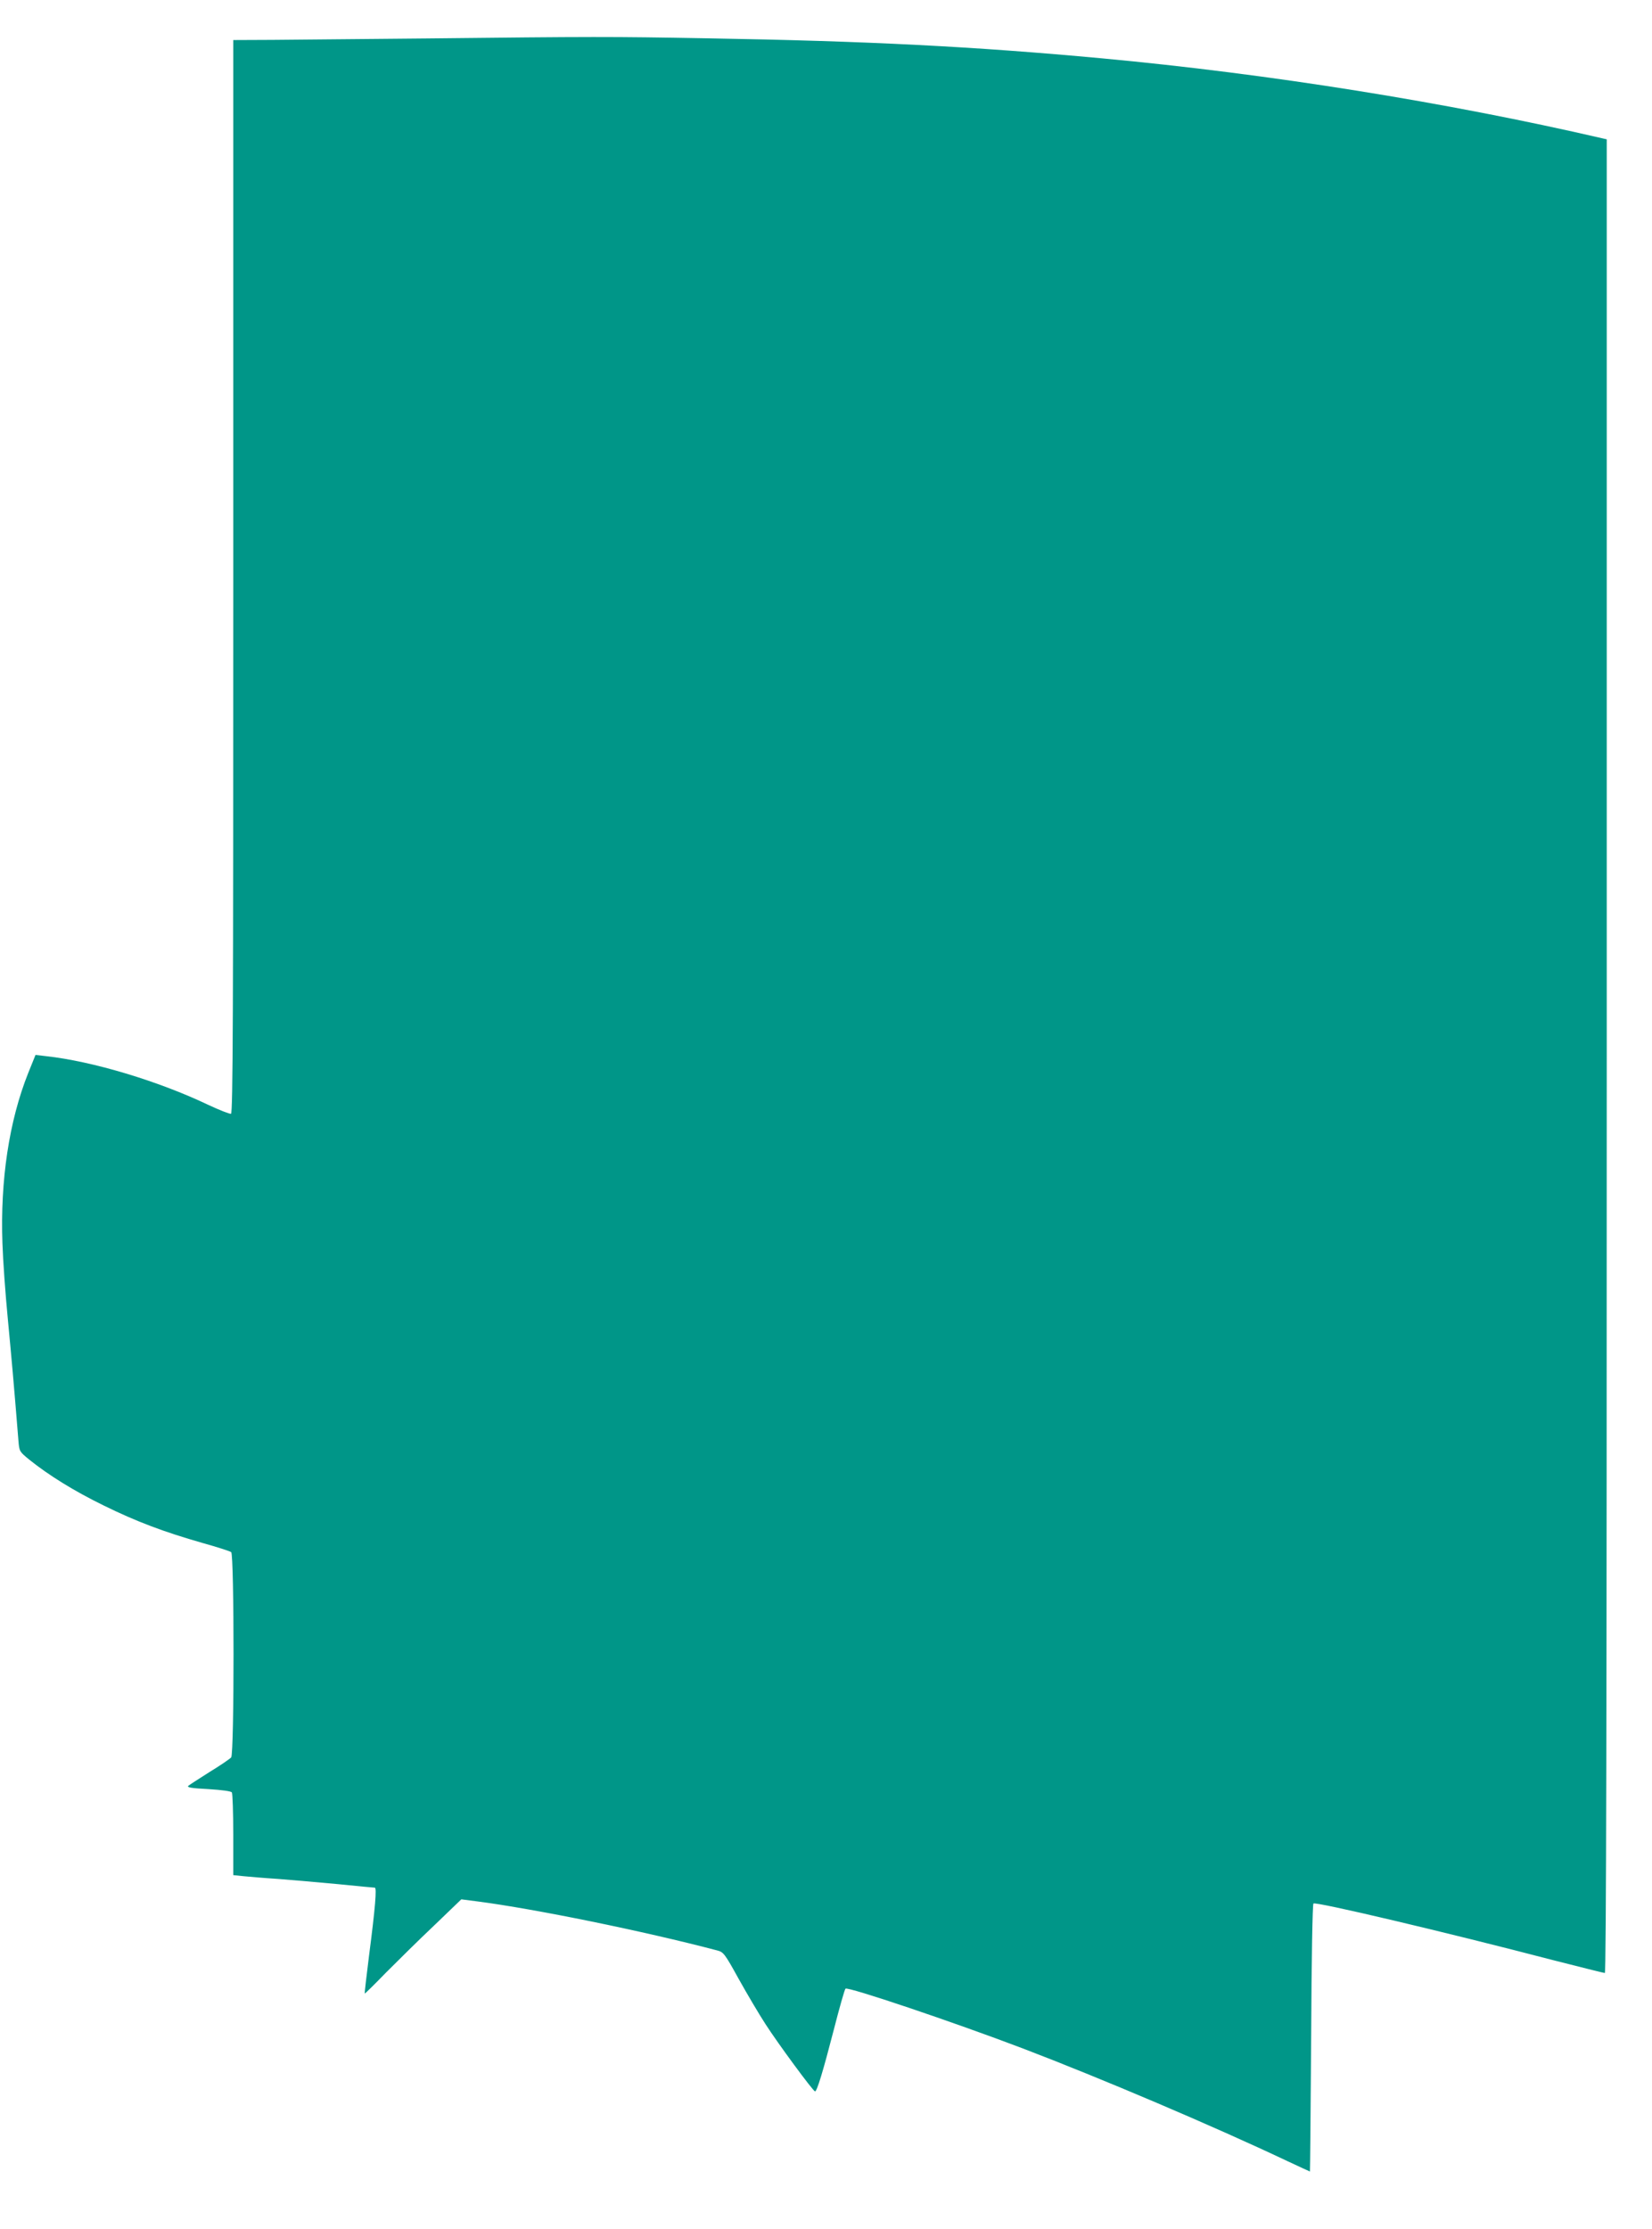
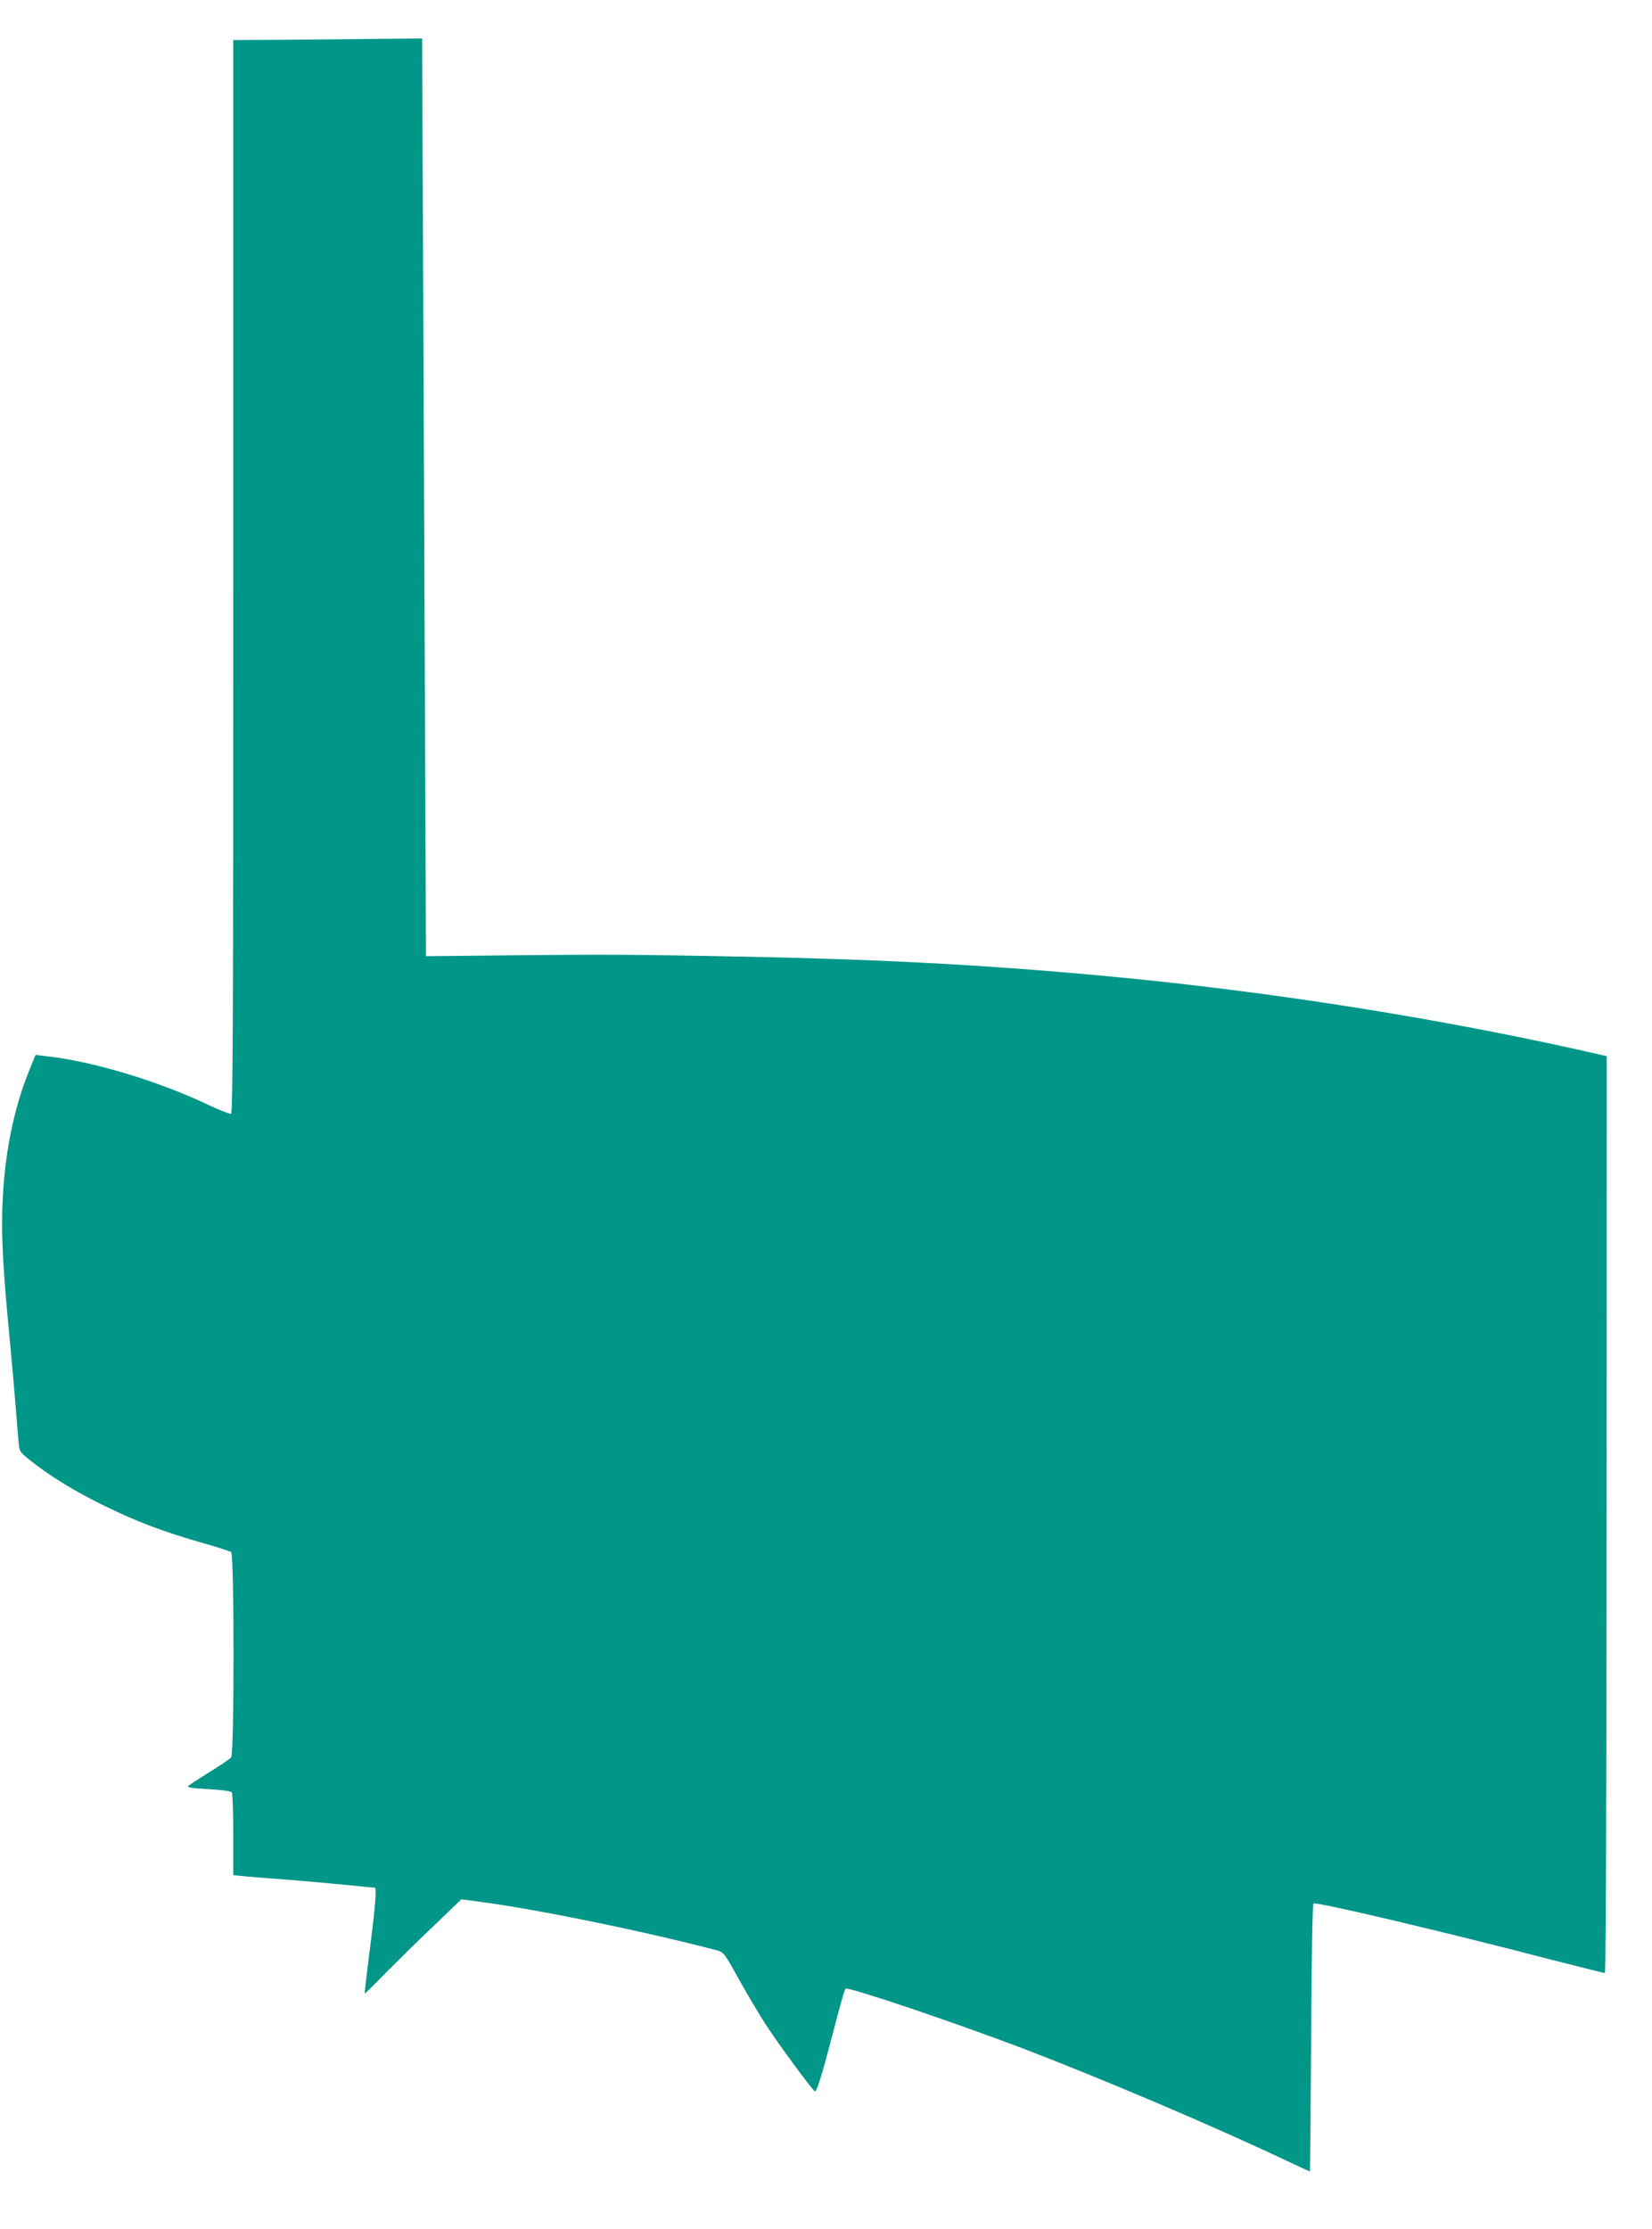
<svg xmlns="http://www.w3.org/2000/svg" version="1.0" width="949pt" height="1280pt" viewBox="0 0 949 1280" preserveAspectRatio="xMidYMid meet">
  <g transform="translate(0,1280) scale(0.1,-0.1)" fill="#009688" stroke="none">
-     <path d="M2425 12579 c-346 -3 -732 -7 -857 -8 l-228 -1 0 -3080 c0 -2512 -2 -3082 -13 -3086 -7 -2 -66 21 -130 51 -287 137 -666 251 -933 280 l-60 7 -42 -104 c-110 -276 -161 -616 -148 -978 3 -96 17 -292 31 -435 21 -223 33 -352 61 -700 5 -60 6 -61 62 -107 112 -90 259 -181 427 -263 189 -93 346 -152 570 -216 83 -23 156 -47 163 -52 18 -14 18 -1156 0 -1179 -7 -8 -62 -46 -123 -83 -60 -38 -116 -74 -123 -80 -10 -9 15 -14 115 -19 80 -5 130 -12 135 -19 4 -7 8 -116 8 -244 l0 -231 58 -6 c31 -3 122 -11 202 -16 80 -6 234 -20 344 -30 109 -11 203 -20 209 -20 12 0 3 -112 -33 -390 -15 -118 -26 -216 -25 -218 1 -2 56 52 121 119 66 66 190 189 277 271 l157 151 93 -12 c331 -43 958 -171 1379 -282 34 -9 42 -19 122 -164 48 -86 116 -201 153 -258 72 -112 274 -386 285 -387 11 0 46 115 108 355 32 125 62 231 67 235 13 13 621 -192 1018 -343 446 -170 1098 -447 1522 -648 69 -32 127 -59 128 -59 1 0 4 344 7 765 2 465 8 768 13 774 13 12 755 -163 1376 -325 158 -40 292 -74 298 -74 8 0 11 1424 11 5265 l0 5265 -22 5 c-898 208 -1918 371 -2878 460 -735 68 -1339 99 -2265 115 -568 10 -636 10 -1640 -1z" />
+     <path d="M2425 12579 c-346 -3 -732 -7 -857 -8 l-228 -1 0 -3080 c0 -2512 -2 -3082 -13 -3086 -7 -2 -66 21 -130 51 -287 137 -666 251 -933 280 l-60 7 -42 -104 c-110 -276 -161 -616 -148 -978 3 -96 17 -292 31 -435 21 -223 33 -352 61 -700 5 -60 6 -61 62 -107 112 -90 259 -181 427 -263 189 -93 346 -152 570 -216 83 -23 156 -47 163 -52 18 -14 18 -1156 0 -1179 -7 -8 -62 -46 -123 -83 -60 -38 -116 -74 -123 -80 -10 -9 15 -14 115 -19 80 -5 130 -12 135 -19 4 -7 8 -116 8 -244 l0 -231 58 -6 c31 -3 122 -11 202 -16 80 -6 234 -20 344 -30 109 -11 203 -20 209 -20 12 0 3 -112 -33 -390 -15 -118 -26 -216 -25 -218 1 -2 56 52 121 119 66 66 190 189 277 271 l157 151 93 -12 c331 -43 958 -171 1379 -282 34 -9 42 -19 122 -164 48 -86 116 -201 153 -258 72 -112 274 -386 285 -387 11 0 46 115 108 355 32 125 62 231 67 235 13 13 621 -192 1018 -343 446 -170 1098 -447 1522 -648 69 -32 127 -59 128 -59 1 0 4 344 7 765 2 465 8 768 13 774 13 12 755 -163 1376 -325 158 -40 292 -74 298 -74 8 0 11 1424 11 5265 c-898 208 -1918 371 -2878 460 -735 68 -1339 99 -2265 115 -568 10 -636 10 -1640 -1z" />
  </g>
</svg>